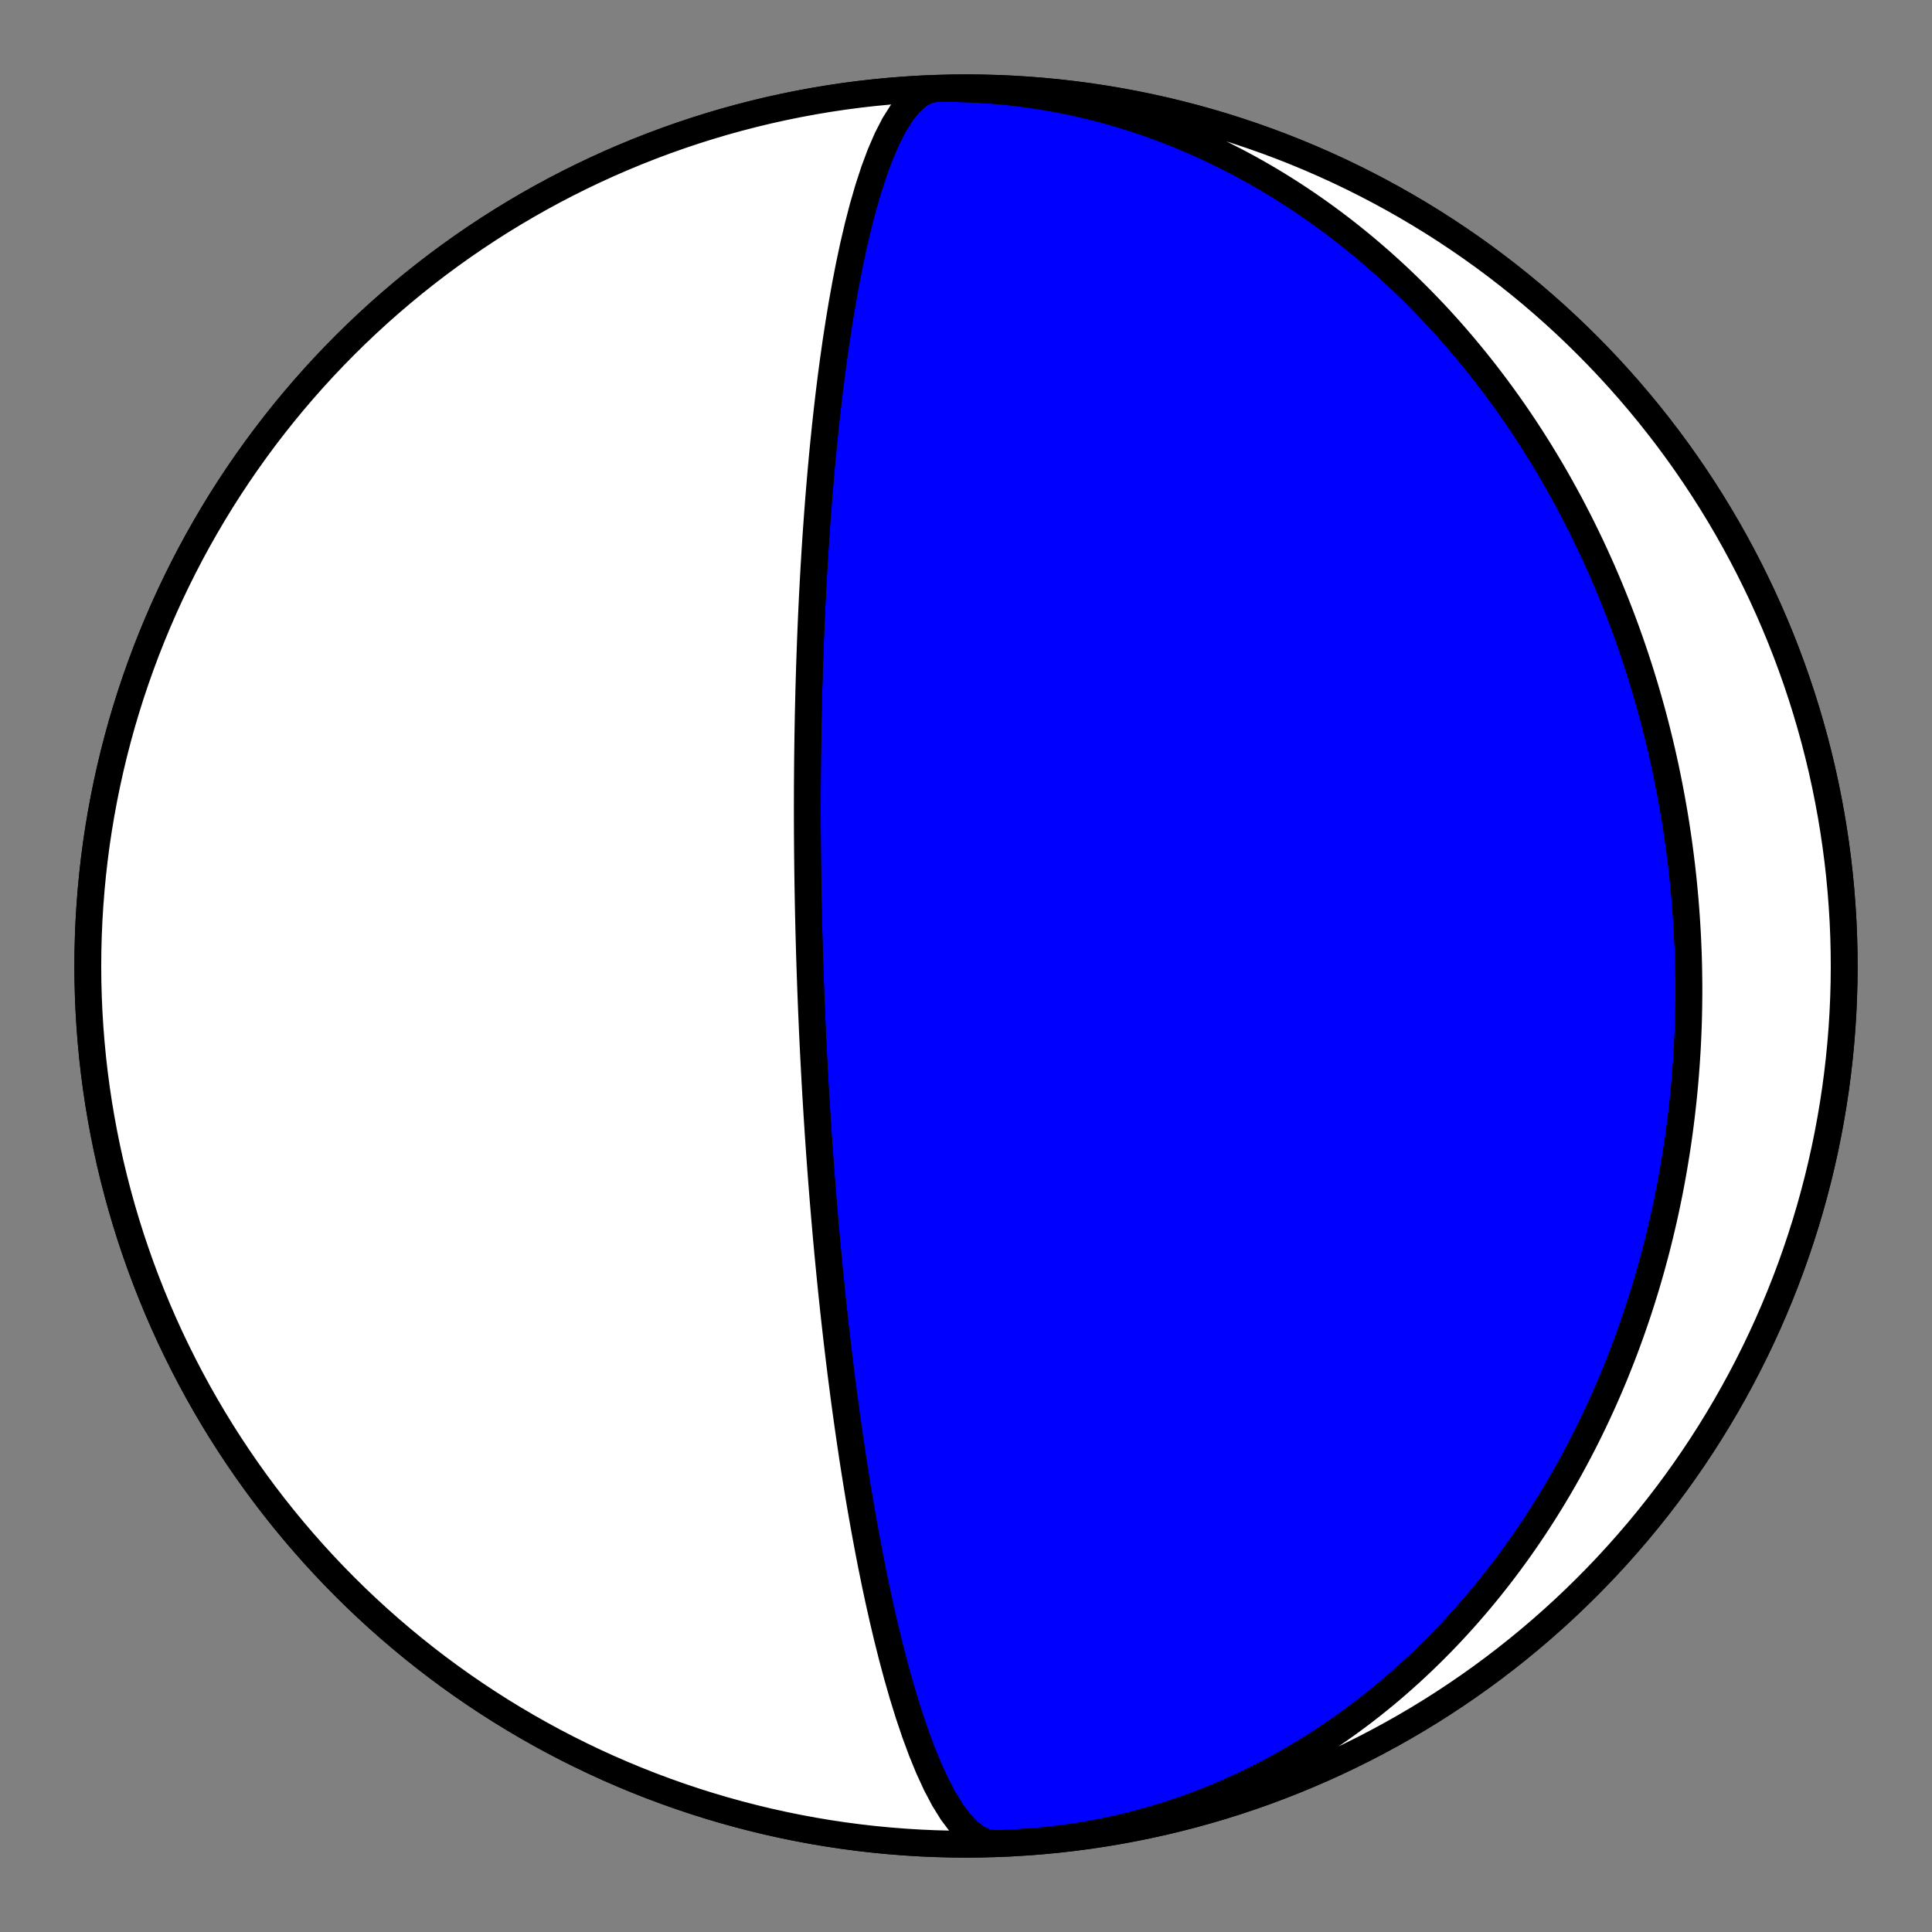
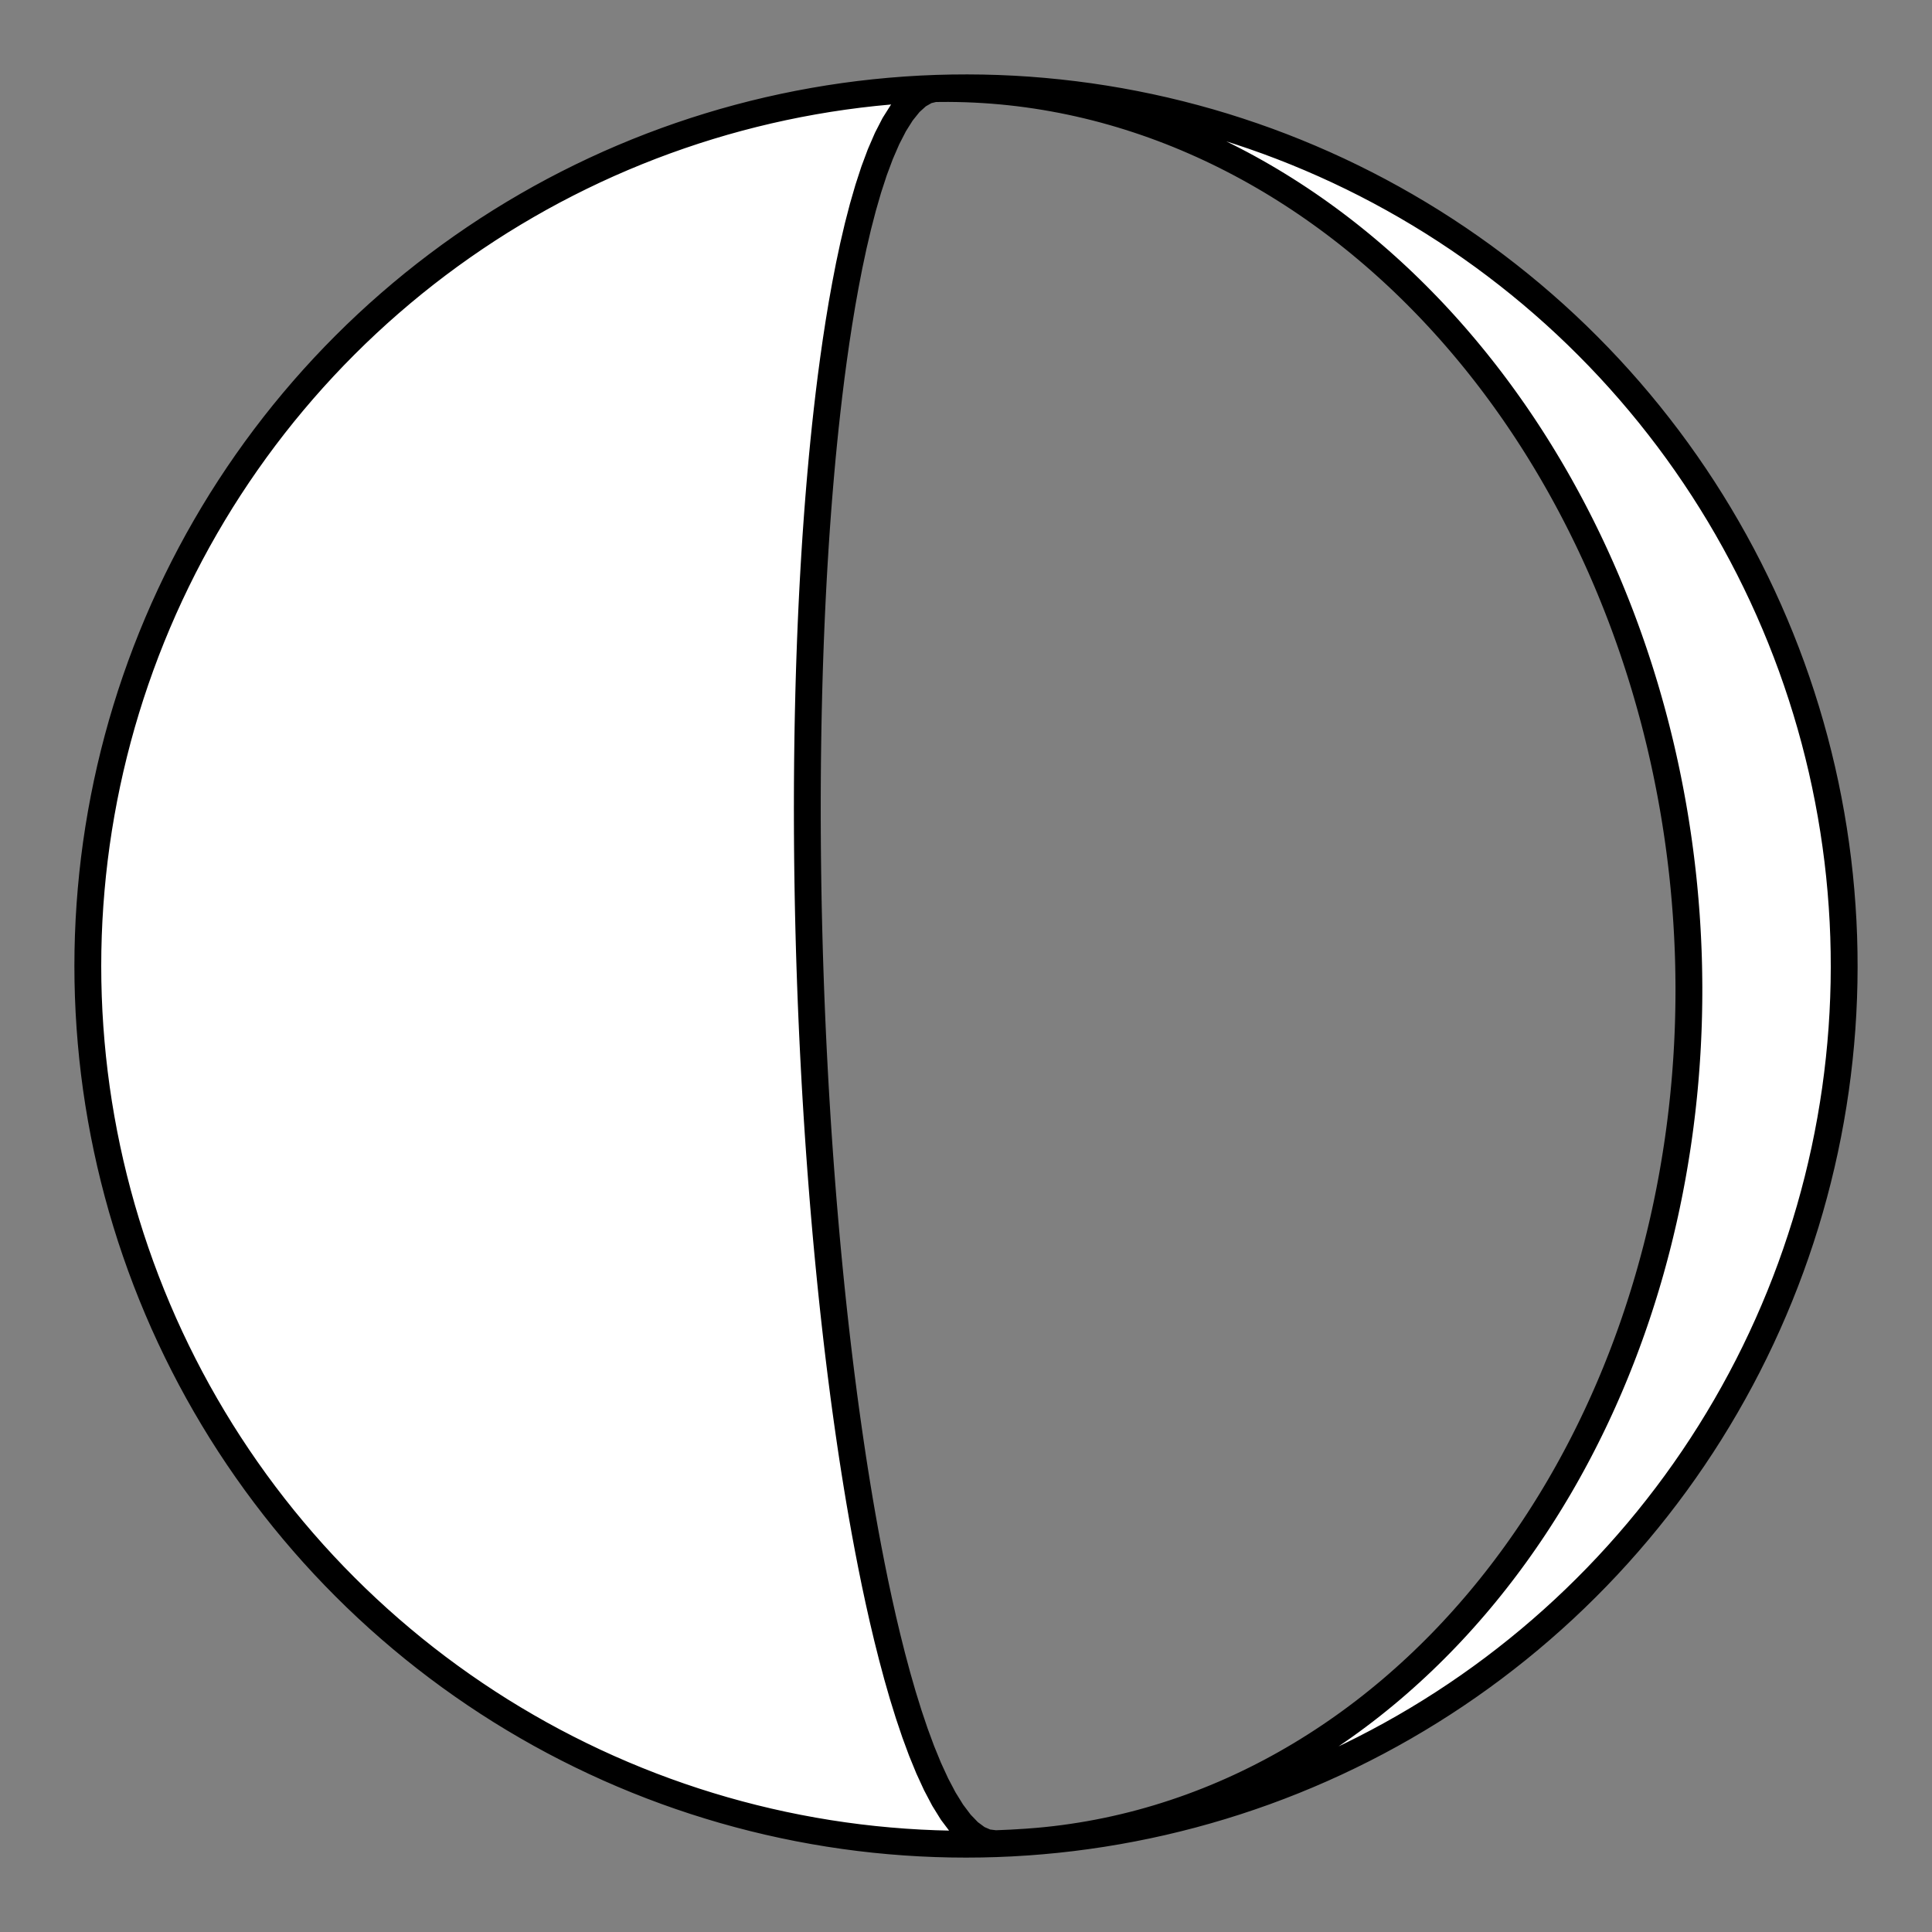
<svg xmlns="http://www.w3.org/2000/svg" height="144pt" version="1.1" viewBox="0 0 144 144" width="144pt">
  <rect x="0" y="0" width="144" height="144" fill="#808080" stroke="none" />
  <defs>
    <style type="text/css">*{stroke-linecap:butt;stroke-linejoin:round;}</style>
  </defs>
  <g id="figure_1">
    <g id="patch_1">
      <path d="M 0 144  L 144 144  L 144 0  L 0 0  z " style="fill:none;" />
    </g>
    <g id="axes_1">
      <g id="PatchCollection_1">
-         <path clip-path="url(#pd86b9e937e)" d="M 67.434 6.705  L 68.087 6.664  L 68.741 6.633  L 69.395 6.611  L 70.05 6.6  L 70.704 6.597  L 71.358 6.605  L 72.012 6.622  L 72.666 6.649  L 73.319 6.685  L 73.971 6.731  L 74.622 6.786  L 75.272 6.851  L 75.921 6.925  L 76.569 7.009  L 77.215 7.102  L 77.86 7.204  L 78.502 7.316  L 79.143 7.436  L 79.782 7.566  L 80.418 7.705  L 81.052 7.852  L 81.684 8.008  L 82.313 8.173  L 82.939 8.347  L 83.562 8.529  L 84.182 8.72  L 84.799 8.919  L 85.413 9.126  L 86.024 9.341  L 86.631 9.565  L 87.235 9.796  L 87.835 10.035  L 88.431 10.282  L 89.023 10.537  L 89.611 10.798  L 90.195 11.068  L 90.776 11.344  L 91.351 11.627  L 91.923 11.918  L 92.49 12.215  L 93.053 12.519  L 93.611 12.83  L 94.165 13.147  L 94.714 13.47  L 95.258 13.8  L 95.798 14.136  L 96.333 14.478  L 96.863 14.825  L 97.388 15.178  L 97.908 15.537  L 98.423 15.902  L 98.933 16.271  L 99.438 16.646  L 99.938 17.026  L 100.433 17.411  L 100.922 17.801  L 101.407 18.195  L 101.886 18.595  L 102.36 18.998  L 102.829 19.406  L 103.292 19.819  L 103.751 20.235  L 104.204 20.655  L 104.652 21.08  L 105.094 21.508  L 105.531 21.94  L 105.963 22.376  L 106.39 22.815  L 106.812 23.257  L 107.228 23.703  L 107.639 24.152  L 108.045 24.604  L 108.445 25.059  L 108.84 25.517  L 109.23 25.978  L 109.615 26.442  L 109.995 26.908  L 110.369 27.377  L 110.739 27.848  L 111.103 28.322  L 111.462 28.798  L 111.816 29.276  L 112.165 29.757  L 112.509 30.24  L 112.848 30.724  L 113.182 31.211  L 113.511 31.699  L 113.835 32.19  L 114.154 32.682  L 114.468 33.176  L 114.777 33.671  L 115.081 34.168  L 115.381 34.667  L 115.676 35.167  L 115.966 35.669  L 116.251 36.171  L 116.531 36.676  L 116.807 37.181  L 117.079 37.688  L 117.345 38.196  L 117.607 38.705  L 117.865 39.215  L 118.117 39.726  L 118.366 40.238  L 118.61 40.751  L 118.849 41.265  L 119.084 41.78  L 119.315 42.296  L 119.541 42.813  L 119.763 43.33  L 119.98 43.848  L 120.193 44.367  L 120.402 44.887  L 120.607 45.407  L 120.808 45.928  L 121.004 46.45  L 121.196 46.972  L 121.384 47.495  L 121.568 48.019  L 121.748 48.543  L 121.923 49.067  L 122.095 49.592  L 122.263 50.118  L 122.426 50.644  L 122.586 51.17  L 122.741 51.697  L 122.893 52.225  L 123.041 52.753  L 123.185 53.281  L 123.325 53.809  L 123.461 54.338  L 123.593 54.868  L 123.722 55.397  L 123.846 55.927  L 123.967 56.458  L 124.084 56.989  L 124.197 57.52  L 124.306 58.051  L 124.412 58.583  L 124.514 59.115  L 124.612 59.647  L 124.707 60.18  L 124.798 60.713  L 124.885 61.246  L 124.968 61.78  L 125.048 62.313  L 125.124 62.848  L 125.196 63.382  L 125.265 63.917  L 125.33 64.451  L 125.392 64.987  L 125.45 65.522  L 125.504 66.058  L 125.554 66.594  L 125.601 67.13  L 125.644 67.666  L 125.684 68.203  L 125.72 68.74  L 125.752 69.277  L 125.781 69.815  L 125.806 70.353  L 125.828 70.89  L 125.846 71.429  L 125.86 71.967  L 125.87 72.506  L 125.877 73.045  L 125.881 73.584  L 125.88 74.123  L 125.876 74.663  L 125.868 75.203  L 125.857 75.743  L 125.842 76.284  L 125.823 76.824  L 125.8 77.365  L 125.774 77.906  L 125.744 78.447  L 125.71 78.989  L 125.672 79.53  L 125.631 80.072  L 125.586 80.614  L 125.537 81.156  L 125.484 81.699  L 125.427 82.241  L 125.367 82.784  L 125.302 83.327  L 125.234 83.87  L 125.162 84.413  L 125.086 84.957  L 125.006 85.5  L 124.921 86.044  L 124.833 86.587  L 124.741 87.131  L 124.645 87.675  L 124.544 88.219  L 124.44 88.763  L 124.331 89.307  L 124.219 89.851  L 124.102 90.395  L 123.981 90.939  L 123.855 91.482  L 123.726 92.026  L 123.592 92.57  L 123.454 93.114  L 123.311 93.657  L 123.164 94.2  L 123.013 94.744  L 122.857 95.287  L 122.697 95.829  L 122.532 96.372  L 122.362 96.914  L 122.188 97.456  L 122.01 97.997  L 121.827 98.538  L 121.639 99.079  L 121.446 99.619  L 121.249 100.158  L 121.047 100.697  L 120.84 101.236  L 120.628 101.773  L 120.412 102.311  L 120.19 102.847  L 119.964 103.383  L 119.732 103.917  L 119.496 104.451  L 119.254 104.984  L 119.008 105.516  L 118.756 106.047  L 118.499 106.577  L 118.237 107.105  L 117.97 107.632  L 117.697 108.158  L 117.419 108.683  L 117.136 109.206  L 116.848 109.728  L 116.554 110.248  L 116.255 110.767  L 115.95 111.283  L 115.64 111.798  L 115.324 112.311  L 115.003 112.822  L 114.676 113.331  L 114.344 113.838  L 114.006 114.342  L 113.662 114.845  L 113.313 115.344  L 112.958 115.842  L 112.597 116.336  L 112.231 116.828  L 111.859 117.317  L 111.481 117.803  L 111.098 118.286  L 110.709 118.766  L 110.314 119.243  L 109.913 119.716  L 109.506 120.186  L 109.094 120.652  L 108.676 121.115  L 108.252 121.574  L 107.822 122.029  L 107.387 122.479  L 106.945 122.926  L 106.498 123.368  L 106.046 123.806  L 105.587 124.239  L 105.123 124.667  L 104.653 125.091  L 104.178 125.51  L 103.697 125.924  L 103.21 126.332  L 102.718 126.735  L 102.22 127.133  L 101.717 127.525  L 101.208 127.911  L 100.694 128.291  L 100.174 128.666  L 99.649 129.034  L 99.119 129.396  L 98.584 129.751  L 98.044 130.1  L 97.499 130.442  L 96.948 130.778  L 96.393 131.106  L 95.833 131.428  L 95.268 131.742  L 94.699 132.049  L 94.125 132.348  L 93.547 132.64  L 92.964 132.924  L 92.377 133.201  L 91.786 133.469  L 91.19 133.73  L 90.591 133.982  L 89.988 134.226  L 89.381 134.461  L 88.771 134.689  L 88.157 134.907  L 87.54 135.117  L 86.919 135.318  L 86.296 135.511  L 85.67 135.694  L 85.04 135.869  L 84.408 136.034  L 83.774 136.19  L 83.137 136.337  L 82.498 136.475  L 81.857 136.603  L 81.214 136.722  L 80.569 136.831  L 79.922 136.931  L 79.274 137.022  L 78.625 137.103  L 77.974 137.174  L 77.322 137.236  L 76.67 137.288  L 76.566 137.295  L 75.426 137.365  L 74.284 137.415  L 73.142 137.445  L 72 137.455  L 70.858 137.445  L 69.716 137.415  L 68.574 137.365  L 67.434 137.295  L 66.295 137.205  L 65.158 137.096  L 64.023 136.967  L 62.89 136.818  L 61.761 136.649  L 60.634 136.46  L 59.511 136.252  L 58.391 136.024  L 57.276 135.777  L 56.165 135.51  L 55.059 135.224  L 53.958 134.919  L 52.863 134.594  L 51.773 134.251  L 50.69 133.888  L 49.613 133.507  L 48.543 133.107  L 47.48 132.688  L 46.425 132.251  L 45.377 131.796  L 44.338 131.322  L 43.307 130.83  L 42.284 130.32  L 41.271 129.793  L 40.267 129.248  L 39.273 128.685  L 38.288 128.105  L 37.314 127.509  L 36.351 126.895  L 35.398 126.264  L 34.457 125.617  L 33.527 124.954  L 32.608 124.274  L 31.702 123.579  L 30.808 122.868  L 29.927 122.141  L 29.058 121.399  L 28.202 120.642  L 27.36 119.87  L 26.531 119.084  L 25.717 118.283  L 24.916 117.469  L 24.13 116.64  L 23.358 115.798  L 22.601 114.942  L 21.859 114.073  L 21.132 113.192  L 20.421 112.298  L 19.726 111.392  L 19.046 110.473  L 18.383 109.543  L 17.736 108.602  L 17.105 107.649  L 16.491 106.686  L 15.895 105.712  L 15.315 104.727  L 14.752 103.733  L 14.207 102.729  L 13.68 101.716  L 13.17 100.693  L 12.678 99.662  L 12.204 98.623  L 11.749 97.575  L 11.312 96.52  L 10.893 95.457  L 10.493 94.387  L 10.112 93.31  L 9.749 92.227  L 9.406 91.137  L 9.081 90.042  L 8.776 88.941  L 8.49 87.835  L 8.223 86.724  L 7.976 85.609  L 7.748 84.489  L 7.54 83.366  L 7.351 82.239  L 7.182 81.11  L 7.033 79.977  L 6.904 78.842  L 6.795 77.705  L 6.705 76.566  L 6.635 75.426  L 6.585 74.284  L 6.555 73.142  L 6.545 72  L 6.555 70.858  L 6.585 69.716  L 6.635 68.574  L 6.705 67.434  L 6.795 66.295  L 6.904 65.158  L 7.033 64.023  L 7.182 62.89  L 7.351 61.761  L 7.54 60.634  L 7.748 59.511  L 7.976 58.391  L 8.223 57.276  L 8.49 56.165  L 8.776 55.059  L 9.081 53.958  L 9.406 52.863  L 9.749 51.773  L 10.112 50.69  L 10.493 49.613  L 10.893 48.543  L 11.312 47.48  L 11.749 46.425  L 12.204 45.377  L 12.678 44.338  L 13.17 43.307  L 13.68 42.284  L 14.207 41.271  L 14.752 40.267  L 15.315 39.273  L 15.895 38.288  L 16.491 37.314  L 17.105 36.351  L 17.736 35.398  L 18.383 34.457  L 19.046 33.527  L 19.726 32.608  L 20.421 31.702  L 21.132 30.808  L 21.859 29.927  L 22.601 29.058  L 23.358 28.202  L 24.13 27.36  L 24.916 26.531  L 25.717 25.717  L 26.531 24.916  L 27.36 24.13  L 28.202 23.358  L 29.058 22.601  L 29.927 21.859  L 30.808 21.132  L 31.702 20.421  L 32.608 19.726  L 33.527 19.046  L 34.457 18.383  L 35.398 17.736  L 36.351 17.105  L 37.314 16.491  L 38.288 15.895  L 39.273 15.315  L 40.267 14.752  L 41.271 14.207  L 42.284 13.68  L 43.307 13.17  L 44.338 12.678  L 45.377 12.204  L 46.425 11.749  L 47.48 11.312  L 48.543 10.893  L 49.613 10.493  L 50.69 10.112  L 51.773 9.749  L 52.863 9.406  L 53.958 9.081  L 55.059 8.776  L 56.165 8.49  L 57.276 8.223  L 58.391 7.976  L 59.511 7.748  L 60.634 7.54  L 61.761 7.351  L 62.89 7.182  L 64.023 7.033  L 65.158 6.904  L 66.295 6.795  L 67.434 6.705  L 68.574 6.635  L 69.716 6.585  L 70.858 6.555  L 72 6.545  L 73.142 6.555  L 74.284 6.585  L 75.426 6.635  L 76.566 6.705  L 77.705 6.795  L 78.842 6.904  L 79.977 7.033  L 81.11 7.182  L 82.239 7.351  L 83.366 7.54  L 84.489 7.748  L 85.609 7.976  L 86.724 8.223  L 87.835 8.49  L 88.941 8.776  L 90.042 9.081  L 91.137 9.406  L 92.227 9.749  L 93.31 10.112  L 94.387 10.493  L 95.457 10.893  L 96.52 11.312  L 97.575 11.749  L 98.623 12.204  L 99.662 12.678  L 100.693 13.17  L 101.716 13.68  L 102.729 14.207  L 103.733 14.752  L 104.727 15.315  L 105.712 15.895  L 106.686 16.491  L 107.649 17.105  L 108.602 17.736  L 109.543 18.383  L 110.473 19.046  L 111.392 19.726  L 112.298 20.421  L 113.192 21.132  L 114.073 21.859  L 114.942 22.601  L 115.798 23.358  L 116.64 24.13  L 117.469 24.916  L 118.283 25.717  L 119.084 26.531  L 119.87 27.36  L 120.642 28.202  L 121.399 29.058  L 122.141 29.927  L 122.868 30.808  L 123.579 31.702  L 124.274 32.608  L 124.954 33.527  L 125.617 34.457  L 126.264 35.398  L 126.895 36.351  L 127.509 37.314  L 128.105 38.288  L 128.685 39.273  L 129.248 40.267  L 129.793 41.271  L 130.32 42.284  L 130.83 43.307  L 131.322 44.338  L 131.796 45.377  L 132.251 46.425  L 132.688 47.48  L 133.107 48.543  L 133.507 49.613  L 133.888 50.69  L 134.251 51.773  L 134.594 52.863  L 134.919 53.958  L 135.224 55.059  L 135.51 56.165  L 135.777 57.276  L 136.024 58.391  L 136.252 59.511  L 136.46 60.634  L 136.649 61.761  L 136.818 62.89  L 136.967 64.023  L 137.096 65.158  L 137.205 66.295  L 137.295 67.434  L 137.365 68.574  L 137.415 69.716  L 137.445 70.858  L 137.455 72  L 137.445 73.142  L 137.415 74.284  L 137.365 75.426  L 137.295 76.566  L 137.205 77.705  L 137.096 78.842  L 136.967 79.977  L 136.818 81.11  L 136.649 82.239  L 136.46 83.366  L 136.252 84.489  L 136.024 85.609  L 135.777 86.724  L 135.51 87.835  L 135.224 88.941  L 134.919 90.042  L 134.594 91.137  L 134.251 92.227  L 133.888 93.31  L 133.507 94.387  L 133.107 95.457  L 132.688 96.52  L 132.251 97.575  L 131.796 98.623  L 131.322 99.662  L 130.83 100.693  L 130.32 101.716  L 129.793 102.729  L 129.248 103.733  L 128.685 104.727  L 128.105 105.712  L 127.509 106.686  L 126.895 107.649  L 126.264 108.602  L 125.617 109.543  L 124.954 110.473  L 124.274 111.392  L 123.579 112.298  L 122.868 113.192  L 122.141 114.073  L 121.399 114.942  L 120.642 115.798  L 119.87 116.64  L 119.084 117.469  L 118.283 118.283  L 117.469 119.084  L 116.64 119.87  L 115.798 120.642  L 114.942 121.399  L 114.073 122.141  L 113.192 122.868  L 112.298 123.579  L 111.392 124.274  L 110.473 124.954  L 109.543 125.617  L 108.602 126.264  L 107.649 126.895  L 106.686 127.509  L 105.712 128.105  L 104.727 128.685  L 103.733 129.248  L 102.729 129.793  L 101.716 130.32  L 100.693 130.83  L 99.662 131.322  L 98.623 131.796  L 97.575 132.251  L 96.52 132.688  L 95.457 133.107  L 94.387 133.507  L 93.31 133.888  L 92.227 134.251  L 91.137 134.594  L 90.042 134.919  L 88.941 135.224  L 87.835 135.51  L 86.724 135.777  L 85.609 136.024  L 84.489 136.252  L 83.366 136.46  L 82.239 136.649  L 81.11 136.818  L 79.977 136.967  L 78.842 137.096  L 77.705 137.205  L 76.566 137.295  L 75.426 137.365  L 74.284 137.415  L 74.192 137.418  L 73.536 137.336  L 72.878 137.051  L 72.226 136.569  L 71.585 135.904  L 70.959 135.073  L 70.354 134.096  L 69.773 132.994  L 69.218 131.788  L 68.691 130.501  L 68.194 129.154  L 67.726 127.763  L 67.287 126.348  L 66.877 124.921  L 66.495 123.495  L 66.139 122.08  L 65.808 120.686  L 65.501 119.317  L 65.215 117.979  L 64.951 116.677  L 64.705 115.411  L 64.476 114.185  L 64.264 112.999  L 64.066 111.854  L 63.883 110.748  L 63.712 109.683  L 63.552 108.656  L 63.404 107.668  L 63.265 106.716  L 63.135 105.8  L 63.013 104.919  L 62.899 104.07  L 62.793 103.253  L 62.692 102.467  L 62.598 101.709  L 62.509 100.979  L 62.425 100.276  L 62.346 99.598  L 62.272 98.943  L 62.201 98.312  L 62.134 97.702  L 62.071 97.114  L 62.011 96.545  L 61.954 95.994  L 61.9 95.462  L 61.849 94.947  L 61.8 94.448  L 61.753 93.965  L 61.708 93.497  L 61.666 93.043  L 61.625 92.602  L 61.586 92.175  L 61.549 91.759  L 61.514 91.356  L 61.48 90.963  L 61.447 90.582  L 61.416 90.211  L 61.385 89.849  L 61.356 89.497  L 61.328 89.154  L 61.302 88.82  L 61.276 88.494  L 61.251 88.176  L 61.227 87.866  L 61.204 87.563  L 61.181 87.267  L 61.16 86.978  L 61.139 86.695  L 61.119 86.418  L 61.099 86.148  L 61.08 85.883  L 61.062 85.624  L 61.044 85.37  L 61.027 85.121  L 61.01 84.877  L 60.994 84.638  L 60.978 84.403  L 60.963 84.173  L 60.948 83.947  L 60.934 83.725  L 60.919 83.507  L 60.906 83.293  L 60.892 83.083  L 60.88 82.876  L 60.867 82.673  L 60.855 82.473  L 60.843 82.276  L 60.831 82.082  L 60.819 81.891  L 60.808 81.704  L 60.797 81.518  L 60.787 81.336  L 60.776 81.156  L 60.766 80.979  L 60.756 80.804  L 60.746 80.632  L 60.737 80.461  L 60.728 80.293  L 60.719 80.127  L 60.71 79.964  L 60.701 79.802  L 60.692 79.642  L 60.684 79.484  L 60.676 79.327  L 60.668 79.173  L 60.66 79.02  L 60.652 78.869  L 60.644 78.719  L 60.637 78.571  L 60.629 78.425  L 60.622 78.279  L 60.615 78.136  L 60.608 77.993  L 60.601 77.852  L 60.594 77.712  L 60.588 77.573  L 60.581 77.436  L 60.575 77.299  L 60.568 77.164  L 60.562 77.03  L 60.556 76.896  L 60.55 76.764  L 60.544 76.633  L 60.538 76.502  L 60.533 76.373  L 60.527 76.244  L 60.521 76.116  L 60.516 75.989  L 60.51 75.862  L 60.505 75.737  L 60.5 75.612  L 60.494 75.487  L 60.489 75.364  L 60.484 75.24  L 60.479 75.118  L 60.474 74.996  L 60.469 74.874  L 60.464 74.753  L 60.459 74.633  L 60.455 74.513  L 60.45 74.393  L 60.445 74.274  L 60.441 74.155  L 60.436 74.036  L 60.432 73.918  L 60.427 73.8  L 60.423 73.682  L 60.419 73.565  L 60.414 73.448  L 60.41 73.33  L 60.406 73.214  L 60.402 73.097  L 60.398 72.98  L 60.394 72.864  L 60.39 72.748  L 60.386 72.631  L 60.382 72.515  L 60.378 72.399  L 60.374 72.283  L 60.37 72.166  L 60.366 72.05  L 60.362 71.934  L 60.359 71.817  L 60.355 71.701  L 60.351 71.584  L 60.348 71.467  L 60.344 71.35  L 60.34 71.233  L 60.337 71.115  L 60.333 70.998  L 60.33 70.88  L 60.326 70.761  L 60.323 70.643  L 60.32 70.524  L 60.316 70.405  L 60.313 70.285  L 60.31 70.165  L 60.306 70.044  L 60.303 69.923  L 60.3 69.802  L 60.297 69.68  L 60.293 69.557  L 60.29 69.434  L 60.287 69.311  L 60.284 69.186  L 60.281 69.061  L 60.278 68.936  L 60.275 68.809  L 60.272 68.682  L 60.269 68.554  L 60.266 68.425  L 60.263 68.296  L 60.26 68.165  L 60.257 68.034  L 60.254 67.902  L 60.252 67.769  L 60.249 67.634  L 60.246 67.499  L 60.243 67.363  L 60.241 67.225  L 60.238 67.087  L 60.235 66.947  L 60.233 66.806  L 60.23 66.663  L 60.228 66.519  L 60.225 66.374  L 60.223 66.228  L 60.22 66.08  L 60.218 65.93  L 60.215 65.779  L 60.213 65.626  L 60.211 65.472  L 60.209 65.316  L 60.206 65.158  L 60.204 64.998  L 60.202 64.836  L 60.2 64.672  L 60.198 64.507  L 60.196 64.339  L 60.194 64.169  L 60.192 63.996  L 60.19 63.821  L 60.189 63.644  L 60.187 63.465  L 60.185 63.282  L 60.184 63.097  L 60.182 62.909  L 60.181 62.719  L 60.18 62.525  L 60.179 62.328  L 60.177 62.129  L 60.176 61.925  L 60.176 61.719  L 60.175 61.508  L 60.174 61.295  L 60.173 61.077  L 60.173 60.855  L 60.173 60.63  L 60.172 60.4  L 60.172 60.165  L 60.173 59.926  L 60.173 59.683  L 60.173 59.434  L 60.174 59.18  L 60.175 58.921  L 60.176 58.657  L 60.177 58.386  L 60.179 58.11  L 60.181 57.827  L 60.183 57.538  L 60.186 57.243  L 60.188 56.94  L 60.191 56.63  L 60.195 56.312  L 60.199 55.986  L 60.203 55.652  L 60.208 55.31  L 60.213 54.958  L 60.219 54.597  L 60.225 54.226  L 60.232 53.845  L 60.24 53.453  L 60.248 53.05  L 60.258 52.635  L 60.268 52.208  L 60.278 51.768  L 60.29 51.314  L 60.303 50.846  L 60.317 50.363  L 60.332 49.865  L 60.349 49.35  L 60.367 48.818  L 60.387 48.269  L 60.408 47.7  L 60.432 47.111  L 60.457 46.502  L 60.485 45.871  L 60.515 45.217  L 60.548 44.539  L 60.584 43.836  L 60.623 43.106  L 60.666 42.348  L 60.713 41.561  L 60.764 40.744  L 60.82 39.895  L 60.882 39.013  L 60.949 38.096  L 61.023 37.143  L 61.104 36.153  L 61.193 35.124  L 61.29 34.056  L 61.398 32.947  L 61.516 31.798  L 61.647 30.607  L 61.79 29.374  L 61.948 28.102  L 62.123 26.79  L 62.315 25.442  L 62.527 24.061  L 62.76 22.651  L 63.017 21.219  L 63.298 19.772  L 63.607 18.321  L 63.945 16.876  L 64.314 15.453  L 64.715 14.067  L 65.149 12.737  L 65.617 11.484  L 66.118 10.327  L 66.651 9.29  L 67.215 8.395  L 67.806 7.661  L 68.421 7.107  L 69.055 6.746  L 69.704 6.588  L 69.808 6.582  L 68.666 6.63  L 67.526 6.699  L 66.387 6.787  L 65.25 6.894  L 64.114 7.022  L 62.982 7.17  L 61.852 7.337  L 60.725 7.524  L 59.601 7.731  L 58.481 7.957  L 57.366 8.202  L 56.254 8.468  L 55.148 8.752  L 54.047 9.056  L 52.951 9.379  L 51.861 9.721  L 50.777 10.082  L 49.7 10.461  L 48.629 10.86  L 47.566 11.277  L 46.51 11.713  L 45.461 12.167  L 44.421 12.639  L 43.389 13.13  L 42.366 13.638  L 41.352 14.164  L 40.347 14.708  L 39.352 15.269  L 38.367 15.847  L 37.392 16.443  L 36.428 17.055  L 35.475 17.684  L 34.532 18.33  L 33.601 18.992  L 32.682 19.67  L 31.775 20.365  L 30.88 21.074  L 29.997 21.8  L 29.127 22.541  L 28.271 23.296  L 27.427 24.067  L 26.598 24.852  L 25.782 25.652  L 24.98 26.465  L 24.192 27.293  L 23.419 28.134  L 22.661 28.989  L 21.918 29.856  L 21.19 30.737  L 20.478 31.63  L 19.781 32.535  L 19.1 33.452  L 18.436 34.381  L 17.787 35.322  L 17.155 36.274  L 16.54 37.236  L 15.942 38.21  L 15.361 39.193  L 14.797 40.187  L 14.25 41.19  L 13.721 42.202  L 13.21 43.224  L 12.717 44.254  L 12.242 45.293  L 11.785 46.34  L 11.346 47.395  L 10.926 48.457  L 10.524 49.527  L 10.142 50.603  L 9.778 51.686  L 9.432 52.775  L 9.106 53.87  L 8.8 54.97  L 8.512 56.076  L 8.244 57.186  L 7.995 58.301  L 7.766 59.42  L 7.556 60.543  L 7.366 61.67  L 7.195 62.799  L 7.045 63.932  L 6.914 65.067  L 6.803 66.204  L 6.711 67.342  L 6.64 68.483  L 6.589 69.624  L 6.557 70.766  L 6.546 71.908  L 6.554 73.05  L 6.582 74.192  L 6.63 75.334  L 6.699 76.474  L 6.787 77.613  L 6.894 78.75  L 7.022 79.886  L 7.17 81.018  L 7.337 82.148  L 7.524 83.275  L 7.731 84.399  L 7.957 85.519  L 8.202 86.634  L 8.468 87.746  L 8.752 88.852  L 9.056 89.953  L 9.379 91.049  L 9.721 92.139  L 10.082 93.223  L 10.461 94.3  L 10.86 95.371  L 11.277 96.434  L 11.713 97.49  L 12.167 98.539  L 12.639 99.579  L 13.13 100.611  L 13.638 101.634  L 14.164 102.648  L 14.708 103.653  L 15.269 104.648  L 15.847 105.633  L 16.443 106.608  L 17.055 107.572  L 17.684 108.525  L 18.33 109.468  L 18.992 110.399  L 19.67 111.318  L 20.365 112.225  L 21.074 113.12  L 21.8 114.003  L 22.541 114.873  L 23.296 115.729  L 24.067 116.573  L 24.852 117.402  L 25.652 118.218  L 26.465 119.02  L 27.293 119.808  L 28.134 120.581  L 28.989 121.339  L 29.856 122.082  L 30.737 122.81  L 31.63 123.522  L 32.535 124.219  L 33.452 124.9  L 34.381 125.564  L 35.322 126.213  L 36.274 126.845  L 37.236 127.46  L 38.21 128.058  L 39.193 128.639  L 40.187 129.203  L 41.19 129.75  L 42.202 130.279  L 43.224 130.79  L 44.254 131.283  L 45.293 131.758  L 46.34 132.215  L 47.395 132.654  L 48.457 133.074  L 49.527 133.476  L 50.603 133.858  L 51.686 134.222  L 52.775 134.568  L 53.87 134.894  L 54.97 135.2  L 56.076 135.488  L 57.186 135.756  L 58.301 136.005  L 59.42 136.234  L 60.543 136.444  L 61.67 136.634  L 62.799 136.805  L 63.932 136.955  L 65.067 137.086  L 66.204 137.197  L 67.342 137.289  L 68.483 137.36  L 69.624 137.411  L 70.766 137.443  L 71.908 137.454  L 73.05 137.446  L 74.192 137.418  L 75.334 137.37  L 76.474 137.301  L 77.613 137.213  L 78.75 137.106  L 79.886 136.978  L 81.018 136.83  L 82.148 136.663  L 83.275 136.476  L 84.399 136.269  L 85.519 136.043  L 86.634 135.798  L 87.746 135.532  L 88.852 135.248  L 89.953 134.944  L 91.049 134.621  L 92.139 134.279  L 93.223 133.918  L 94.3 133.539  L 95.371 133.14  L 96.434 132.723  L 97.49 132.287  L 98.539 131.833  L 99.579 131.361  L 100.611 130.87  L 101.634 130.362  L 102.648 129.836  L 103.653 129.292  L 104.648 128.731  L 105.633 128.153  L 106.608 127.557  L 107.572 126.945  L 108.525 126.316  L 109.468 125.67  L 110.399 125.008  L 111.318 124.33  L 112.225 123.635  L 113.12 122.926  L 114.003 122.2  L 114.873 121.459  L 115.729 120.704  L 116.573 119.933  L 117.402 119.148  L 118.218 118.348  L 119.02 117.535  L 119.808 116.707  L 120.581 115.866  L 121.339 115.011  L 122.082 114.144  L 122.81 113.263  L 123.522 112.37  L 124.219 111.465  L 124.9 110.548  L 125.564 109.619  L 126.213 108.678  L 126.845 107.726  L 127.46 106.764  L 128.058 105.79  L 128.639 104.807  L 129.203 103.813  L 129.75 102.81  L 130.279 101.798  L 130.79 100.776  L 131.283 99.746  L 131.758 98.707  L 132.215 97.66  L 132.654 96.605  L 133.074 95.543  L 133.476 94.473  L 133.858 93.397  L 134.222 92.314  L 134.568 91.225  L 134.894 90.13  L 135.2 89.03  L 135.488 87.924  L 135.756 86.814  L 136.005 85.699  L 136.234 84.58  L 136.444 83.457  L 136.634 82.33  L 136.805 81.201  L 136.955 80.068  L 137.086 78.933  L 137.197 77.796  L 137.289 76.658  L 137.36 75.517  L 137.411 74.376  L 137.443 73.234  L 137.454 72.092  L 137.446 70.95  L 137.418 69.808  L 137.37 68.666  L 137.301 67.526  L 137.213 66.387  L 137.106 65.25  L 136.978 64.114  L 136.83 62.982  L 136.663 61.852  L 136.476 60.725  L 136.269 59.601  L 136.043 58.481  L 135.798 57.366  L 135.532 56.254  L 135.248 55.148  L 134.944 54.047  L 134.621 52.951  L 134.279 51.861  L 133.918 50.777  L 133.539 49.7  L 133.14 48.629  L 132.723 47.566  L 132.287 46.51  L 131.833 45.461  L 131.361 44.421  L 130.87 43.389  L 130.362 42.366  L 129.836 41.352  L 129.292 40.347  L 128.731 39.352  L 128.153 38.367  L 127.557 37.392  L 126.945 36.428  L 126.316 35.475  L 125.67 34.532  L 125.008 33.601  L 124.33 32.682  L 123.635 31.775  L 122.926 30.88  L 122.2 29.997  L 121.459 29.127  L 120.704 28.271  L 119.933 27.427  L 119.148 26.598  L 118.348 25.782  L 117.535 24.98  L 116.707 24.192  L 115.866 23.419  L 115.011 22.661  L 114.144 21.918  L 113.263 21.19  L 112.37 20.478  L 111.465 19.781  L 110.548 19.1  L 109.619 18.436  L 108.678 17.787  L 107.726 17.155  L 106.764 16.54  L 105.79 15.942  L 104.807 15.361  L 103.813 14.797  L 102.81 14.25  L 101.798 13.721  L 100.776 13.21  L 99.746 12.717  L 98.707 12.242  L 97.66 11.785  L 96.605 11.346  L 95.543 10.926  L 94.473 10.524  L 93.397 10.142  L 92.314 9.778  L 91.225 9.432  L 90.13 9.106  L 89.03 8.8  L 87.924 8.512  L 86.814 8.244  L 85.699 7.995  L 84.58 7.766  L 83.457 7.556  L 82.33 7.366  L 81.201 7.195  L 80.068 7.045  L 78.933 6.914  L 77.796 6.803  L 76.658 6.711  L 75.517 6.64  L 74.376 6.589  L 73.234 6.557  L 72.092 6.546  L 70.95 6.554  L 69.808 6.582  L 68.666 6.63  z " style="fill:#0000ff;stroke:#000000;stroke-width:2;" />
        <path clip-path="url(#pd86b9e937e)" d="M 67.434 6.705  L 68.087 6.664  L 68.741 6.633  L 69.395 6.611  L 70.05 6.6  L 70.704 6.597  L 71.358 6.605  L 72.012 6.622  L 72.666 6.649  L 73.319 6.685  L 73.971 6.731  L 74.622 6.786  L 75.272 6.851  L 75.921 6.925  L 76.569 7.009  L 77.215 7.102  L 77.86 7.204  L 78.502 7.316  L 79.143 7.436  L 79.782 7.566  L 80.418 7.705  L 81.052 7.852  L 81.684 8.008  L 82.313 8.173  L 82.939 8.347  L 83.562 8.529  L 84.182 8.72  L 84.799 8.919  L 85.413 9.126  L 86.024 9.341  L 86.631 9.565  L 87.235 9.796  L 87.835 10.035  L 88.431 10.282  L 89.023 10.537  L 89.611 10.798  L 90.195 11.068  L 90.776 11.344  L 91.351 11.627  L 91.923 11.918  L 92.49 12.215  L 93.053 12.519  L 93.611 12.83  L 94.165 13.147  L 94.714 13.47  L 95.258 13.8  L 95.798 14.136  L 96.333 14.478  L 96.863 14.825  L 97.388 15.178  L 97.908 15.537  L 98.423 15.902  L 98.933 16.271  L 99.438 16.646  L 99.938 17.026  L 100.433 17.411  L 100.922 17.801  L 101.407 18.195  L 101.886 18.595  L 102.36 18.998  L 102.829 19.406  L 103.292 19.819  L 103.751 20.235  L 104.204 20.655  L 104.652 21.08  L 105.094 21.508  L 105.531 21.94  L 105.963 22.376  L 106.39 22.815  L 106.812 23.257  L 107.228 23.703  L 107.639 24.152  L 108.045 24.604  L 108.445 25.059  L 108.84 25.517  L 109.23 25.978  L 109.615 26.442  L 109.995 26.908  L 110.369 27.377  L 110.739 27.848  L 111.103 28.322  L 111.462 28.798  L 111.816 29.276  L 112.165 29.757  L 112.509 30.24  L 112.848 30.724  L 113.182 31.211  L 113.511 31.699  L 113.835 32.19  L 114.154 32.682  L 114.468 33.176  L 114.777 33.671  L 115.081 34.168  L 115.381 34.667  L 115.676 35.167  L 115.966 35.669  L 116.251 36.171  L 116.531 36.676  L 116.807 37.181  L 117.079 37.688  L 117.345 38.196  L 117.607 38.705  L 117.865 39.215  L 118.117 39.726  L 118.366 40.238  L 118.61 40.751  L 118.849 41.265  L 119.084 41.78  L 119.315 42.296  L 119.541 42.813  L 119.763 43.33  L 119.98 43.848  L 120.193 44.367  L 120.402 44.887  L 120.607 45.407  L 120.808 45.928  L 121.004 46.45  L 121.196 46.972  L 121.384 47.495  L 121.568 48.019  L 121.748 48.543  L 121.923 49.067  L 122.095 49.592  L 122.263 50.118  L 122.426 50.644  L 122.586 51.17  L 122.741 51.697  L 122.893 52.225  L 123.041 52.753  L 123.185 53.281  L 123.325 53.809  L 123.461 54.338  L 123.593 54.868  L 123.722 55.397  L 123.846 55.927  L 123.967 56.458  L 124.084 56.989  L 124.197 57.52  L 124.306 58.051  L 124.412 58.583  L 124.514 59.115  L 124.612 59.647  L 124.707 60.18  L 124.798 60.713  L 124.885 61.246  L 124.968 61.78  L 125.048 62.313  L 125.124 62.848  L 125.196 63.382  L 125.265 63.917  L 125.33 64.451  L 125.392 64.987  L 125.45 65.522  L 125.504 66.058  L 125.554 66.594  L 125.601 67.13  L 125.644 67.666  L 125.684 68.203  L 125.72 68.74  L 125.752 69.277  L 125.781 69.815  L 125.806 70.353  L 125.828 70.89  L 125.846 71.429  L 125.86 71.967  L 125.87 72.506  L 125.877 73.045  L 125.881 73.584  L 125.88 74.123  L 125.876 74.663  L 125.868 75.203  L 125.857 75.743  L 125.842 76.284  L 125.823 76.824  L 125.8 77.365  L 125.774 77.906  L 125.744 78.447  L 125.71 78.989  L 125.672 79.53  L 125.631 80.072  L 125.586 80.614  L 125.537 81.156  L 125.484 81.699  L 125.427 82.241  L 125.367 82.784  L 125.302 83.327  L 125.234 83.87  L 125.162 84.413  L 125.086 84.957  L 125.006 85.5  L 124.921 86.044  L 124.833 86.587  L 124.741 87.131  L 124.645 87.675  L 124.544 88.219  L 124.44 88.763  L 124.331 89.307  L 124.219 89.851  L 124.102 90.395  L 123.981 90.939  L 123.855 91.482  L 123.726 92.026  L 123.592 92.57  L 123.454 93.114  L 123.311 93.657  L 123.164 94.2  L 123.013 94.744  L 122.857 95.287  L 122.697 95.829  L 122.532 96.372  L 122.362 96.914  L 122.188 97.456  L 122.01 97.997  L 121.827 98.538  L 121.639 99.079  L 121.446 99.619  L 121.249 100.158  L 121.047 100.697  L 120.84 101.236  L 120.628 101.773  L 120.412 102.311  L 120.19 102.847  L 119.964 103.383  L 119.732 103.917  L 119.496 104.451  L 119.254 104.984  L 119.008 105.516  L 118.756 106.047  L 118.499 106.577  L 118.237 107.105  L 117.97 107.632  L 117.697 108.158  L 117.419 108.683  L 117.136 109.206  L 116.848 109.728  L 116.554 110.248  L 116.255 110.767  L 115.95 111.283  L 115.64 111.798  L 115.324 112.311  L 115.003 112.822  L 114.676 113.331  L 114.344 113.838  L 114.006 114.342  L 113.662 114.845  L 113.313 115.344  L 112.958 115.842  L 112.597 116.336  L 112.231 116.828  L 111.859 117.317  L 111.481 117.803  L 111.098 118.286  L 110.709 118.766  L 110.314 119.243  L 109.913 119.716  L 109.506 120.186  L 109.094 120.652  L 108.676 121.115  L 108.252 121.574  L 107.822 122.029  L 107.387 122.479  L 106.945 122.926  L 106.498 123.368  L 106.046 123.806  L 105.587 124.239  L 105.123 124.667  L 104.653 125.091  L 104.178 125.51  L 103.697 125.924  L 103.21 126.332  L 102.718 126.735  L 102.22 127.133  L 101.717 127.525  L 101.208 127.911  L 100.694 128.291  L 100.174 128.666  L 99.649 129.034  L 99.119 129.396  L 98.584 129.751  L 98.044 130.1  L 97.499 130.442  L 96.948 130.778  L 96.393 131.106  L 95.833 131.428  L 95.268 131.742  L 94.699 132.049  L 94.125 132.348  L 93.547 132.64  L 92.964 132.924  L 92.377 133.201  L 91.786 133.469  L 91.19 133.73  L 90.591 133.982  L 89.988 134.226  L 89.381 134.461  L 88.771 134.689  L 88.157 134.907  L 87.54 135.117  L 86.919 135.318  L 86.296 135.511  L 85.67 135.694  L 85.04 135.869  L 84.408 136.034  L 83.774 136.19  L 83.137 136.337  L 82.498 136.475  L 81.857 136.603  L 81.214 136.722  L 80.569 136.831  L 79.922 136.931  L 79.274 137.022  L 78.625 137.103  L 77.974 137.174  L 77.322 137.236  L 76.67 137.288  L 76.566 137.295  L 75.426 137.365  L 74.284 137.415  L 73.142 137.445  L 72 137.455  L 70.858 137.445  L 69.716 137.415  L 68.574 137.365  L 67.434 137.295  L 66.295 137.205  L 65.158 137.096  L 64.023 136.967  L 62.89 136.818  L 61.761 136.649  L 60.634 136.46  L 59.511 136.252  L 58.391 136.024  L 57.276 135.777  L 56.165 135.51  L 55.059 135.224  L 53.958 134.919  L 52.863 134.594  L 51.773 134.251  L 50.69 133.888  L 49.613 133.507  L 48.543 133.107  L 47.48 132.688  L 46.425 132.251  L 45.377 131.796  L 44.338 131.322  L 43.307 130.83  L 42.284 130.32  L 41.271 129.793  L 40.267 129.248  L 39.273 128.685  L 38.288 128.105  L 37.314 127.509  L 36.351 126.895  L 35.398 126.264  L 34.457 125.617  L 33.527 124.954  L 32.608 124.274  L 31.702 123.579  L 30.808 122.868  L 29.927 122.141  L 29.058 121.399  L 28.202 120.642  L 27.36 119.87  L 26.531 119.084  L 25.717 118.283  L 24.916 117.469  L 24.13 116.64  L 23.358 115.798  L 22.601 114.942  L 21.859 114.073  L 21.132 113.192  L 20.421 112.298  L 19.726 111.392  L 19.046 110.473  L 18.383 109.543  L 17.736 108.602  L 17.105 107.649  L 16.491 106.686  L 15.895 105.712  L 15.315 104.727  L 14.752 103.733  L 14.207 102.729  L 13.68 101.716  L 13.17 100.693  L 12.678 99.662  L 12.204 98.623  L 11.749 97.575  L 11.312 96.52  L 10.893 95.457  L 10.493 94.387  L 10.112 93.31  L 9.749 92.227  L 9.406 91.137  L 9.081 90.042  L 8.776 88.941  L 8.49 87.835  L 8.223 86.724  L 7.976 85.609  L 7.748 84.489  L 7.54 83.366  L 7.351 82.239  L 7.182 81.11  L 7.033 79.977  L 6.904 78.842  L 6.795 77.705  L 6.705 76.566  L 6.635 75.426  L 6.585 74.284  L 6.555 73.142  L 6.545 72  L 6.555 70.858  L 6.585 69.716  L 6.635 68.574  L 6.705 67.434  L 6.795 66.295  L 6.904 65.158  L 7.033 64.023  L 7.182 62.89  L 7.351 61.761  L 7.54 60.634  L 7.748 59.511  L 7.976 58.391  L 8.223 57.276  L 8.49 56.165  L 8.776 55.059  L 9.081 53.958  L 9.406 52.863  L 9.749 51.773  L 10.112 50.69  L 10.493 49.613  L 10.893 48.543  L 11.312 47.48  L 11.749 46.425  L 12.204 45.377  L 12.678 44.338  L 13.17 43.307  L 13.68 42.284  L 14.207 41.271  L 14.752 40.267  L 15.315 39.273  L 15.895 38.288  L 16.491 37.314  L 17.105 36.351  L 17.736 35.398  L 18.383 34.457  L 19.046 33.527  L 19.726 32.608  L 20.421 31.702  L 21.132 30.808  L 21.859 29.927  L 22.601 29.058  L 23.358 28.202  L 24.13 27.36  L 24.916 26.531  L 25.717 25.717  L 26.531 24.916  L 27.36 24.13  L 28.202 23.358  L 29.058 22.601  L 29.927 21.859  L 30.808 21.132  L 31.702 20.421  L 32.608 19.726  L 33.527 19.046  L 34.457 18.383  L 35.398 17.736  L 36.351 17.105  L 37.314 16.491  L 38.288 15.895  L 39.273 15.315  L 40.267 14.752  L 41.271 14.207  L 42.284 13.68  L 43.307 13.17  L 44.338 12.678  L 45.377 12.204  L 46.425 11.749  L 47.48 11.312  L 48.543 10.893  L 49.613 10.493  L 50.69 10.112  L 51.773 9.749  L 52.863 9.406  L 53.958 9.081  L 55.059 8.776  L 56.165 8.49  L 57.276 8.223  L 58.391 7.976  L 59.511 7.748  L 60.634 7.54  L 61.761 7.351  L 62.89 7.182  L 64.023 7.033  L 65.158 6.904  L 66.295 6.795  L 67.434 6.705  L 68.574 6.635  L 69.716 6.585  L 69.704 6.588  L 69.055 6.746  L 68.421 7.107  L 67.806 7.661  L 67.215 8.395  L 66.651 9.29  L 66.118 10.327  L 65.617 11.484  L 65.149 12.737  L 64.715 14.067  L 64.314 15.453  L 63.945 16.876  L 63.607 18.321  L 63.298 19.772  L 63.017 21.219  L 62.76 22.651  L 62.527 24.061  L 62.315 25.442  L 62.123 26.79  L 61.948 28.102  L 61.79 29.374  L 61.647 30.607  L 61.516 31.798  L 61.398 32.947  L 61.29 34.056  L 61.193 35.124  L 61.104 36.153  L 61.023 37.143  L 60.949 38.096  L 60.882 39.013  L 60.82 39.895  L 60.764 40.744  L 60.713 41.561  L 60.666 42.348  L 60.623 43.106  L 60.584 43.836  L 60.548 44.539  L 60.515 45.217  L 60.485 45.871  L 60.457 46.502  L 60.432 47.111  L 60.408 47.7  L 60.387 48.269  L 60.367 48.818  L 60.349 49.35  L 60.332 49.865  L 60.317 50.363  L 60.303 50.846  L 60.29 51.314  L 60.278 51.768  L 60.268 52.208  L 60.258 52.635  L 60.248 53.05  L 60.24 53.453  L 60.232 53.845  L 60.225 54.226  L 60.219 54.597  L 60.213 54.958  L 60.208 55.31  L 60.203 55.652  L 60.199 55.986  L 60.195 56.312  L 60.191 56.63  L 60.188 56.94  L 60.186 57.243  L 60.183 57.538  L 60.181 57.827  L 60.179 58.11  L 60.177 58.386  L 60.176 58.657  L 60.175 58.921  L 60.174 59.18  L 60.173 59.434  L 60.173 59.683  L 60.173 59.926  L 60.172 60.165  L 60.172 60.4  L 60.173 60.63  L 60.173 60.855  L 60.173 61.077  L 60.174 61.295  L 60.175 61.508  L 60.176 61.719  L 60.176 61.925  L 60.177 62.129  L 60.179 62.328  L 60.18 62.525  L 60.181 62.719  L 60.182 62.909  L 60.184 63.097  L 60.185 63.282  L 60.187 63.465  L 60.189 63.644  L 60.19 63.821  L 60.192 63.996  L 60.194 64.169  L 60.196 64.339  L 60.198 64.507  L 60.2 64.672  L 60.202 64.836  L 60.204 64.998  L 60.206 65.158  L 60.209 65.316  L 60.211 65.472  L 60.213 65.626  L 60.215 65.779  L 60.218 65.93  L 60.22 66.08  L 60.223 66.228  L 60.225 66.374  L 60.228 66.519  L 60.23 66.663  L 60.233 66.806  L 60.235 66.947  L 60.238 67.087  L 60.241 67.225  L 60.243 67.363  L 60.246 67.499  L 60.249 67.634  L 60.252 67.769  L 60.254 67.902  L 60.257 68.034  L 60.26 68.165  L 60.263 68.296  L 60.266 68.425  L 60.269 68.554  L 60.272 68.682  L 60.275 68.809  L 60.278 68.936  L 60.281 69.061  L 60.284 69.186  L 60.287 69.311  L 60.29 69.434  L 60.293 69.557  L 60.297 69.68  L 60.3 69.802  L 60.303 69.923  L 60.306 70.044  L 60.31 70.165  L 60.313 70.285  L 60.316 70.405  L 60.32 70.524  L 60.323 70.643  L 60.326 70.761  L 60.33 70.88  L 60.333 70.998  L 60.337 71.115  L 60.34 71.233  L 60.344 71.35  L 60.348 71.467  L 60.351 71.584  L 60.355 71.701  L 60.359 71.817  L 60.362 71.934  L 60.366 72.05  L 60.37 72.166  L 60.374 72.283  L 60.378 72.399  L 60.382 72.515  L 60.386 72.631  L 60.39 72.748  L 60.394 72.864  L 60.398 72.98  L 60.402 73.097  L 60.406 73.214  L 60.41 73.33  L 60.414 73.448  L 60.419 73.565  L 60.423 73.682  L 60.427 73.8  L 60.432 73.918  L 60.436 74.036  L 60.441 74.155  L 60.445 74.274  L 60.45 74.393  L 60.455 74.513  L 60.459 74.633  L 60.464 74.753  L 60.469 74.874  L 60.474 74.996  L 60.479 75.118  L 60.484 75.24  L 60.489 75.364  L 60.494 75.487  L 60.5 75.612  L 60.505 75.737  L 60.51 75.862  L 60.516 75.989  L 60.521 76.116  L 60.527 76.244  L 60.533 76.373  L 60.538 76.502  L 60.544 76.633  L 60.55 76.764  L 60.556 76.896  L 60.562 77.03  L 60.568 77.164  L 60.575 77.299  L 60.581 77.436  L 60.588 77.573  L 60.594 77.712  L 60.601 77.852  L 60.608 77.993  L 60.615 78.136  L 60.622 78.279  L 60.629 78.425  L 60.637 78.571  L 60.644 78.719  L 60.652 78.869  L 60.66 79.02  L 60.668 79.173  L 60.676 79.327  L 60.684 79.484  L 60.692 79.642  L 60.701 79.802  L 60.71 79.964  L 60.719 80.127  L 60.728 80.293  L 60.737 80.461  L 60.746 80.632  L 60.756 80.804  L 60.766 80.979  L 60.776 81.156  L 60.787 81.336  L 60.797 81.518  L 60.808 81.704  L 60.819 81.891  L 60.831 82.082  L 60.843 82.276  L 60.855 82.473  L 60.867 82.673  L 60.88 82.876  L 60.892 83.083  L 60.906 83.293  L 60.919 83.507  L 60.934 83.725  L 60.948 83.947  L 60.963 84.173  L 60.978 84.403  L 60.994 84.638  L 61.01 84.877  L 61.027 85.121  L 61.044 85.37  L 61.062 85.624  L 61.08 85.883  L 61.099 86.148  L 61.119 86.418  L 61.139 86.695  L 61.16 86.978  L 61.181 87.267  L 61.204 87.563  L 61.227 87.866  L 61.251 88.176  L 61.276 88.494  L 61.302 88.82  L 61.328 89.154  L 61.356 89.497  L 61.385 89.849  L 61.416 90.211  L 61.447 90.582  L 61.48 90.963  L 61.514 91.356  L 61.549 91.759  L 61.586 92.175  L 61.625 92.602  L 61.666 93.043  L 61.708 93.497  L 61.753 93.965  L 61.8 94.448  L 61.849 94.947  L 61.9 95.462  L 61.954 95.994  L 62.011 96.545  L 62.071 97.114  L 62.134 97.702  L 62.201 98.312  L 62.272 98.943  L 62.346 99.598  L 62.425 100.276  L 62.509 100.979  L 62.598 101.709  L 62.692 102.467  L 62.793 103.253  L 62.899 104.07  L 63.013 104.919  L 63.135 105.8  L 63.265 106.716  L 63.404 107.668  L 63.552 108.656  L 63.712 109.683  L 63.883 110.748  L 64.066 111.854  L 64.264 112.999  L 64.476 114.185  L 64.705 115.411  L 64.951 116.677  L 65.215 117.979  L 65.501 119.317  L 65.808 120.686  L 66.139 122.08  L 66.495 123.495  L 66.877 124.921  L 67.287 126.348  L 67.726 127.763  L 68.194 129.154  L 68.691 130.501  L 69.218 131.788  L 69.773 132.994  L 70.354 134.096  L 70.959 135.073  L 71.585 135.904  L 72.226 136.569  L 72.878 137.051  L 73.536 137.336  L 74.192 137.418  L 74.192 137.418  L 75.334 137.37  L 76.474 137.301  L 77.613 137.213  L 78.75 137.106  L 79.886 136.978  L 81.018 136.83  L 82.148 136.663  L 83.275 136.476  L 84.399 136.269  L 85.519 136.043  L 86.634 135.798  L 87.746 135.532  L 88.852 135.248  L 89.953 134.944  L 91.049 134.621  L 92.139 134.279  L 93.223 133.918  L 94.3 133.539  L 95.371 133.14  L 96.434 132.723  L 97.49 132.287  L 98.539 131.833  L 99.579 131.361  L 100.611 130.87  L 101.634 130.362  L 102.648 129.836  L 103.653 129.292  L 104.648 128.731  L 105.633 128.153  L 106.608 127.557  L 107.572 126.945  L 108.525 126.316  L 109.468 125.67  L 110.399 125.008  L 111.318 124.33  L 112.225 123.635  L 113.12 122.926  L 114.003 122.2  L 114.873 121.459  L 115.729 120.704  L 116.573 119.933  L 117.402 119.148  L 118.218 118.348  L 119.02 117.535  L 119.808 116.707  L 120.581 115.866  L 121.339 115.011  L 122.082 114.144  L 122.81 113.263  L 123.522 112.37  L 124.219 111.465  L 124.9 110.548  L 125.564 109.619  L 126.213 108.678  L 126.845 107.726  L 127.46 106.764  L 128.058 105.79  L 128.639 104.807  L 129.203 103.813  L 129.75 102.81  L 130.279 101.798  L 130.79 100.776  L 131.283 99.746  L 131.758 98.707  L 132.215 97.66  L 132.654 96.605  L 133.074 95.543  L 133.476 94.473  L 133.858 93.397  L 134.222 92.314  L 134.568 91.225  L 134.894 90.13  L 135.2 89.03  L 135.488 87.924  L 135.756 86.814  L 136.005 85.699  L 136.234 84.58  L 136.444 83.457  L 136.634 82.33  L 136.805 81.201  L 136.955 80.068  L 137.086 78.933  L 137.197 77.796  L 137.289 76.658  L 137.36 75.517  L 137.411 74.376  L 137.443 73.234  L 137.454 72.092  L 137.446 70.95  L 137.418 69.808  L 137.37 68.666  L 137.301 67.526  L 137.213 66.387  L 137.106 65.25  L 136.978 64.114  L 136.83 62.982  L 136.663 61.852  L 136.476 60.725  L 136.269 59.601  L 136.043 58.481  L 135.798 57.366  L 135.532 56.254  L 135.248 55.148  L 134.944 54.047  L 134.621 52.951  L 134.279 51.861  L 133.918 50.777  L 133.539 49.7  L 133.14 48.629  L 132.723 47.566  L 132.287 46.51  L 131.833 45.461  L 131.361 44.421  L 130.87 43.389  L 130.362 42.366  L 129.836 41.352  L 129.292 40.347  L 128.731 39.352  L 128.153 38.367  L 127.557 37.392  L 126.945 36.428  L 126.316 35.475  L 125.67 34.532  L 125.008 33.601  L 124.33 32.682  L 123.635 31.775  L 122.926 30.88  L 122.2 29.997  L 121.459 29.127  L 120.704 28.271  L 119.933 27.427  L 119.148 26.598  L 118.348 25.782  L 117.535 24.98  L 116.707 24.192  L 115.866 23.419  L 115.011 22.661  L 114.144 21.918  L 113.263 21.19  L 112.37 20.478  L 111.465 19.781  L 110.548 19.1  L 109.619 18.436  L 108.678 17.787  L 107.726 17.155  L 106.764 16.54  L 105.79 15.942  L 104.807 15.361  L 103.813 14.797  L 102.81 14.25  L 101.798 13.721  L 100.776 13.21  L 99.746 12.717  L 98.707 12.242  L 97.66 11.785  L 96.605 11.346  L 95.543 10.926  L 94.473 10.524  L 93.397 10.142  L 92.314 9.778  L 91.225 9.432  L 90.13 9.106  L 89.03 8.8  L 87.924 8.512  L 86.814 8.244  L 85.699 7.995  L 84.58 7.766  L 83.457 7.556  L 82.33 7.366  L 81.201 7.195  L 80.068 7.045  L 78.933 6.914  L 77.796 6.803  L 76.658 6.711  L 75.517 6.64  L 74.376 6.589  L 73.234 6.557  L 72.092 6.546  L 70.95 6.554  L 69.808 6.582  L 68.666 6.63  z " style="fill:#ffffff;stroke:#000000;stroke-width:2;" />
      </g>
    </g>
  </g>
  <defs>
    <clipPath id="pd86b9e937e">
      <rect height="144" width="144" x="0" y="0" />
    </clipPath>
  </defs>
</svg>